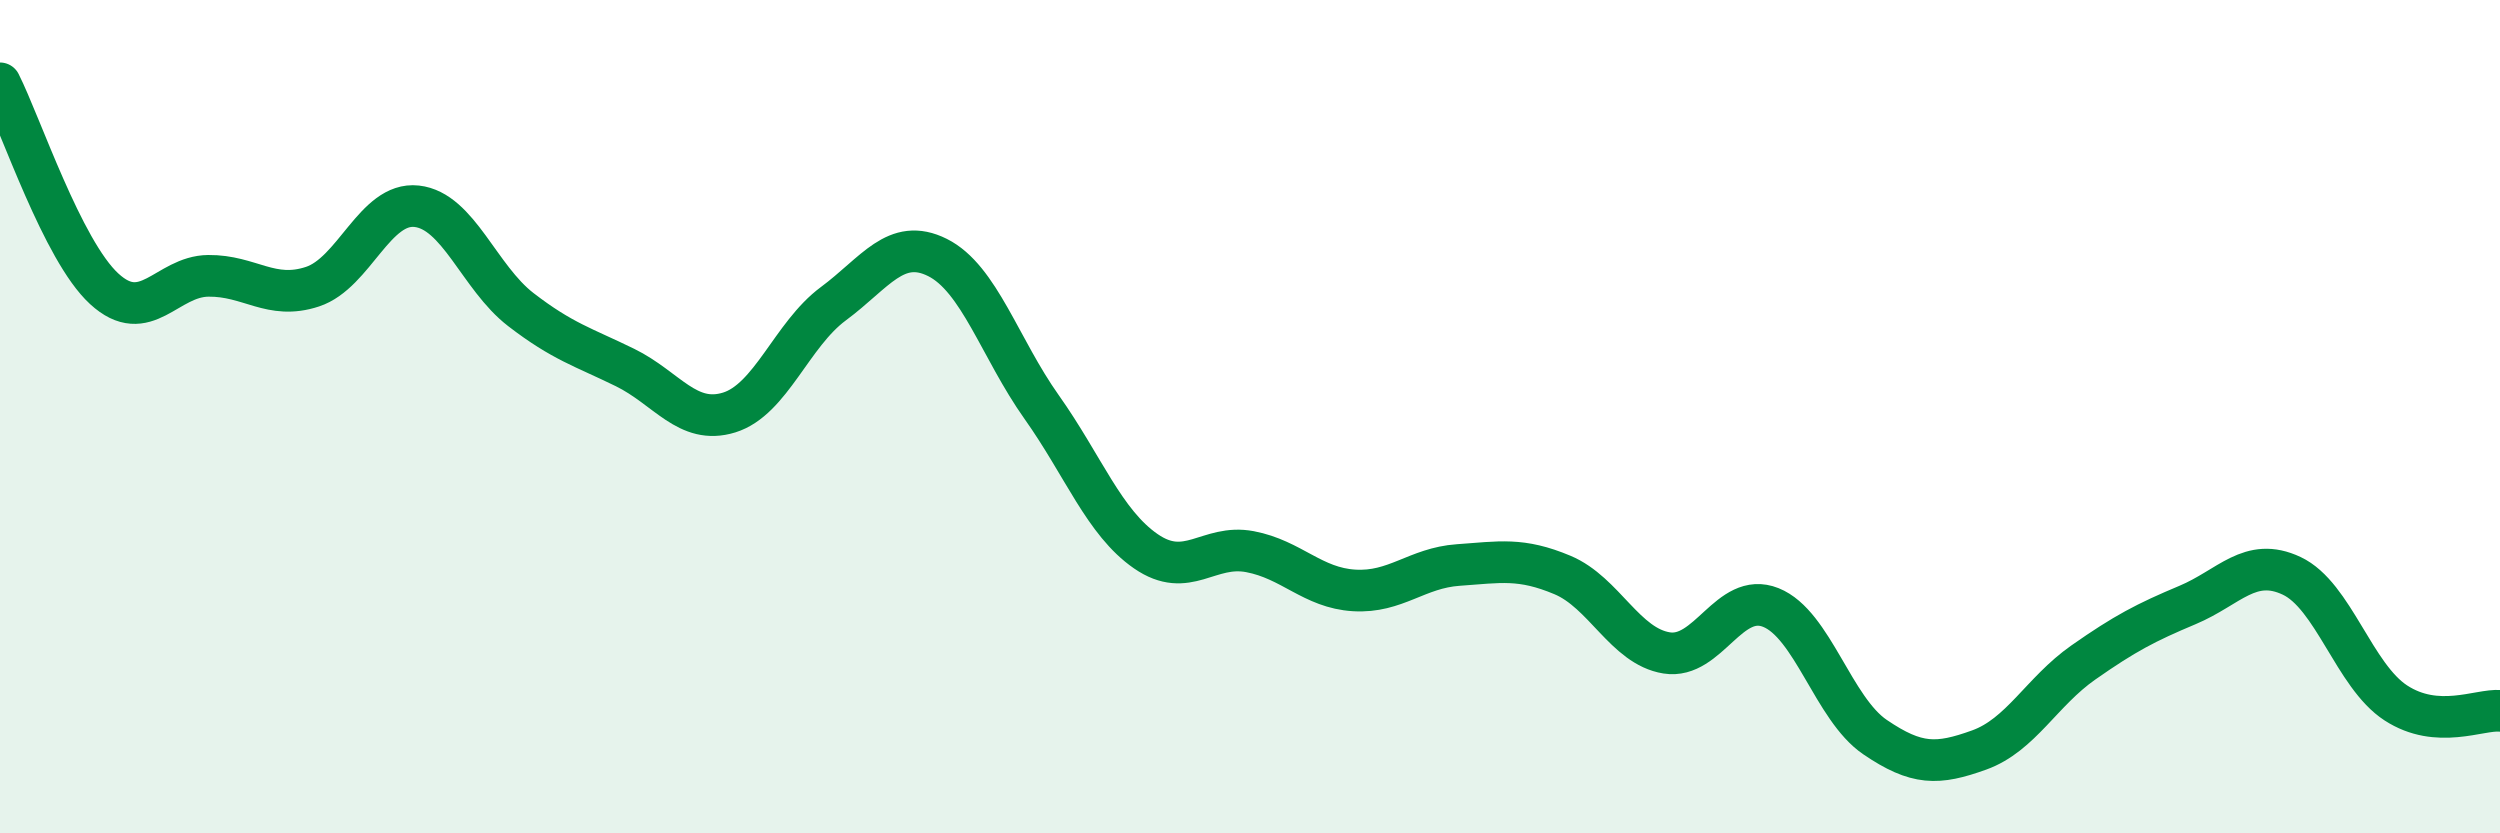
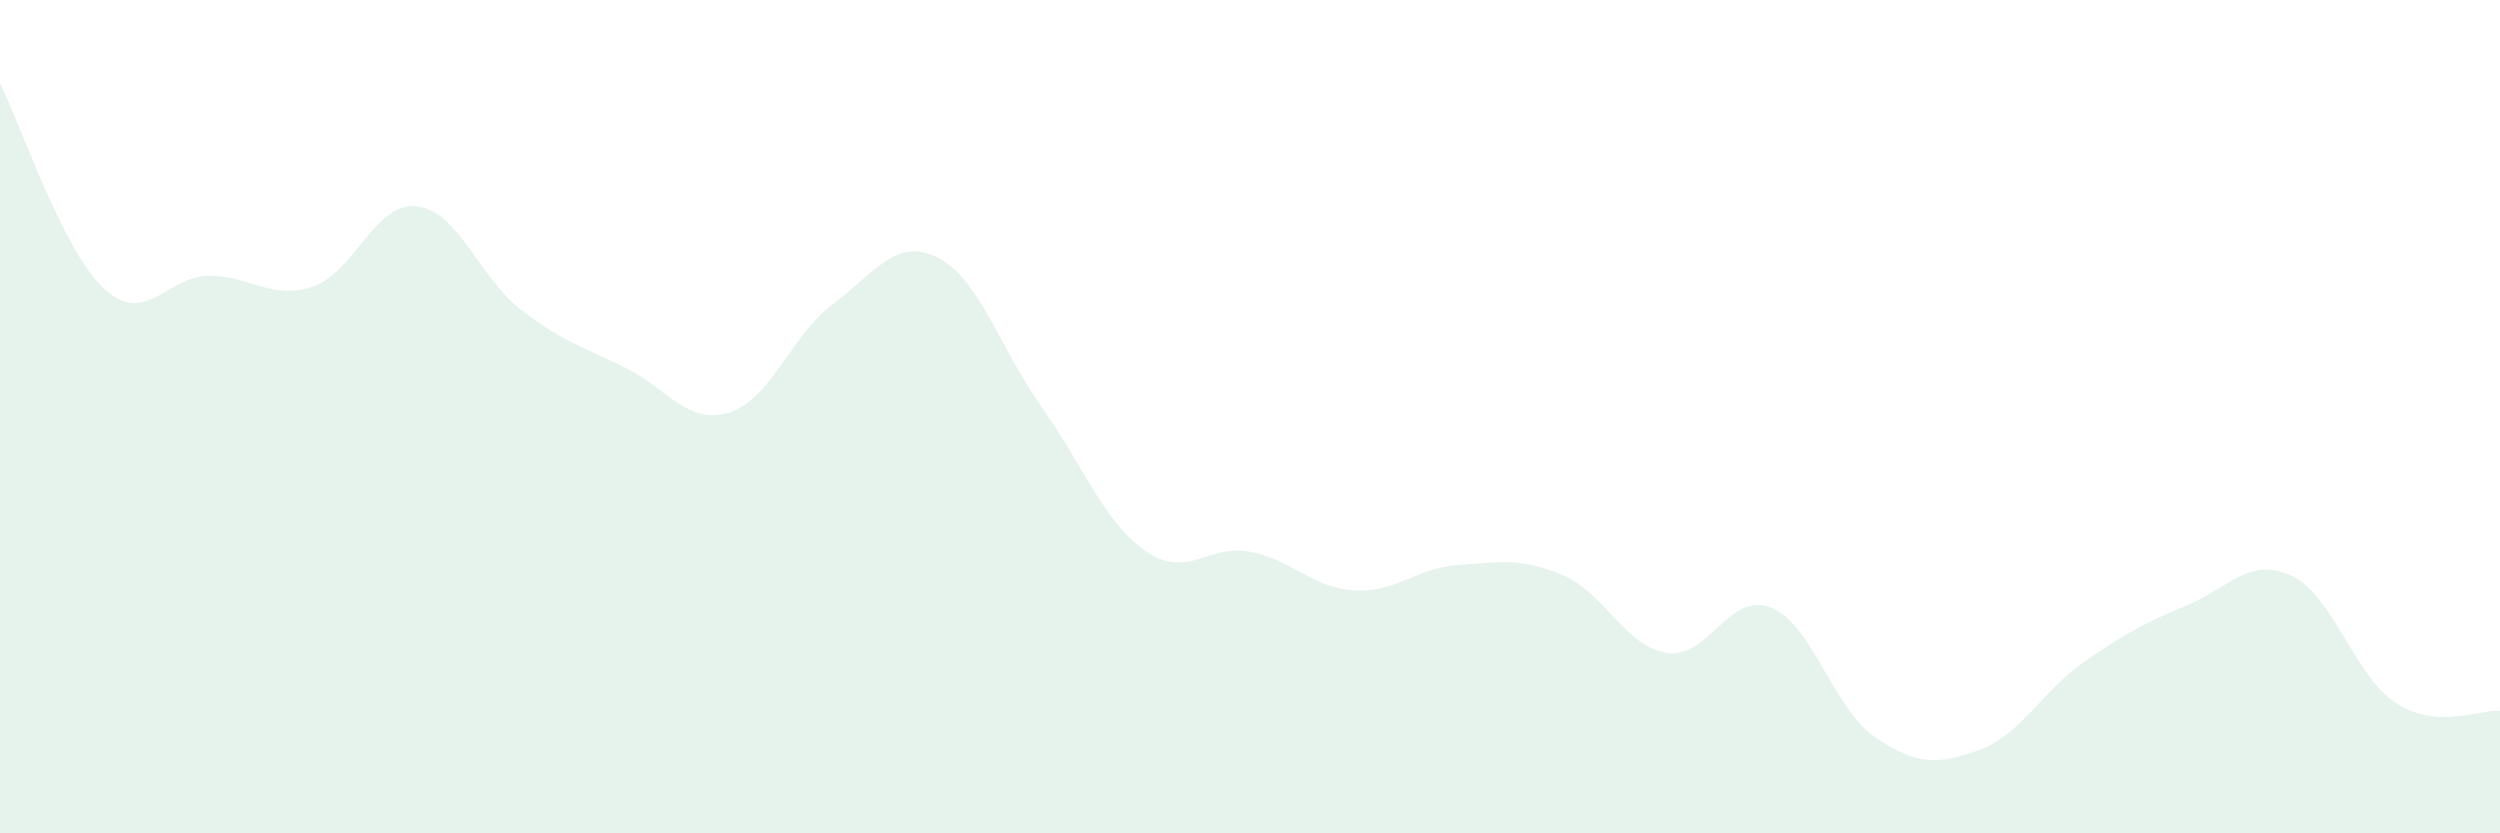
<svg xmlns="http://www.w3.org/2000/svg" width="60" height="20" viewBox="0 0 60 20">
  <path d="M 0,2 C 0.5,2.99 1.5,6.01 2.5,6.93 C 3.5,7.85 4,6.63 5,6.62 C 6,6.61 6.5,7.21 7.5,6.88 C 8.5,6.55 9,4.84 10,4.95 C 11,5.06 11.5,6.66 12.5,7.43 C 13.5,8.2 14,8.33 15,8.82 C 16,9.31 16.5,10.21 17.5,9.9 C 18.5,9.59 19,8.03 20,7.29 C 21,6.55 21.5,5.68 22.5,6.18 C 23.5,6.68 24,8.36 25,9.77 C 26,11.18 26.5,12.54 27.5,13.23 C 28.5,13.92 29,13.05 30,13.24 C 31,13.43 31.5,14.11 32.5,14.17 C 33.5,14.23 34,13.63 35,13.56 C 36,13.49 36.5,13.38 37.5,13.8 C 38.5,14.22 39,15.51 40,15.67 C 41,15.83 41.5,14.18 42.5,14.58 C 43.5,14.98 44,17.01 45,17.69 C 46,18.37 46.5,18.36 47.5,18 C 48.5,17.64 49,16.6 50,15.9 C 51,15.2 51.5,14.94 52.5,14.52 C 53.5,14.1 54,13.35 55,13.82 C 56,14.29 56.5,16.22 57.5,16.87 C 58.5,17.52 59.5,17.02 60,17.06L60 20L0 20Z" fill="#008740" opacity="0.1" stroke-linecap="round" stroke-linejoin="round" />
-   <path d="M 0,2 C 0.5,2.99 1.5,6.01 2.5,6.93 C 3.5,7.85 4,6.63 5,6.62 C 6,6.61 6.5,7.21 7.5,6.88 C 8.5,6.55 9,4.84 10,4.95 C 11,5.06 11.5,6.66 12.5,7.43 C 13.5,8.2 14,8.33 15,8.82 C 16,9.31 16.5,10.21 17.5,9.9 C 18.5,9.59 19,8.03 20,7.29 C 21,6.55 21.5,5.68 22.5,6.18 C 23.5,6.68 24,8.36 25,9.77 C 26,11.18 26.5,12.54 27.5,13.23 C 28.5,13.92 29,13.05 30,13.24 C 31,13.43 31.5,14.11 32.5,14.17 C 33.5,14.23 34,13.63 35,13.56 C 36,13.49 36.5,13.38 37.5,13.8 C 38.5,14.22 39,15.51 40,15.67 C 41,15.83 41.5,14.18 42.5,14.58 C 43.5,14.98 44,17.01 45,17.69 C 46,18.37 46.5,18.36 47.5,18 C 48.5,17.64 49,16.6 50,15.9 C 51,15.2 51.5,14.94 52.5,14.52 C 53.5,14.1 54,13.35 55,13.82 C 56,14.29 56.5,16.22 57.5,16.87 C 58.5,17.52 59.5,17.02 60,17.06" stroke="#008740" stroke-width="1" fill="none" stroke-linecap="round" stroke-linejoin="round" />
</svg>